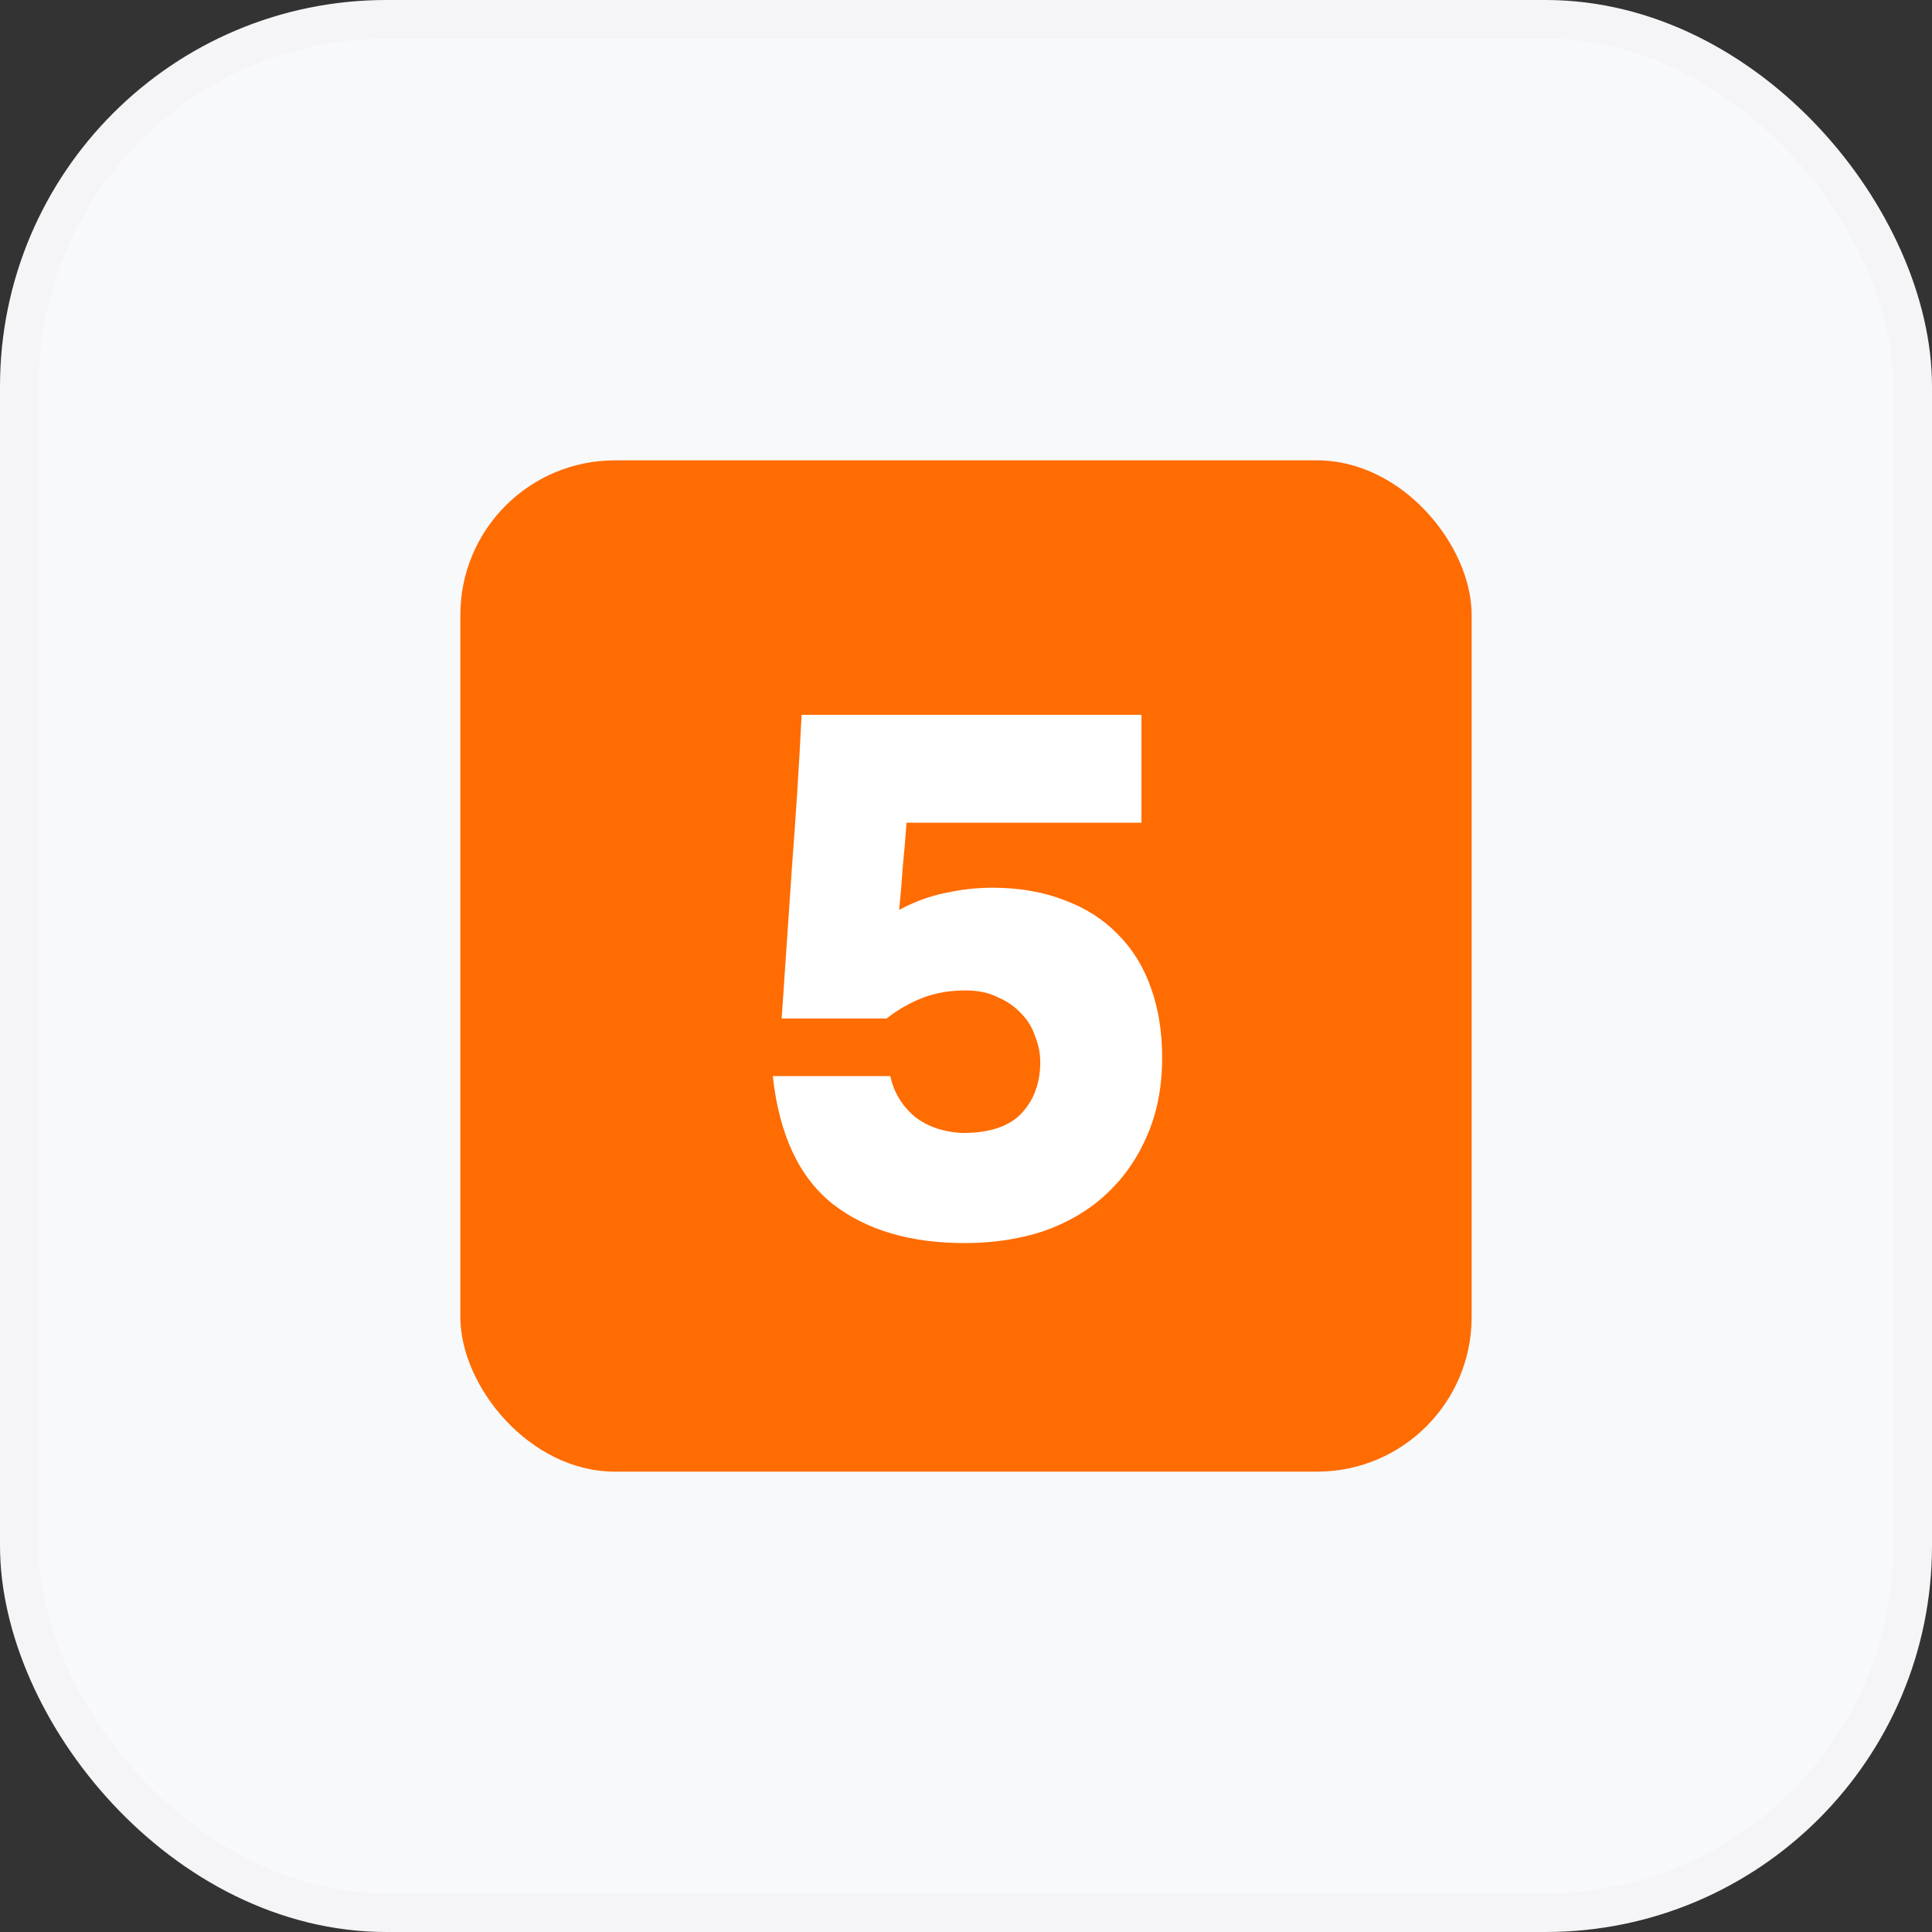
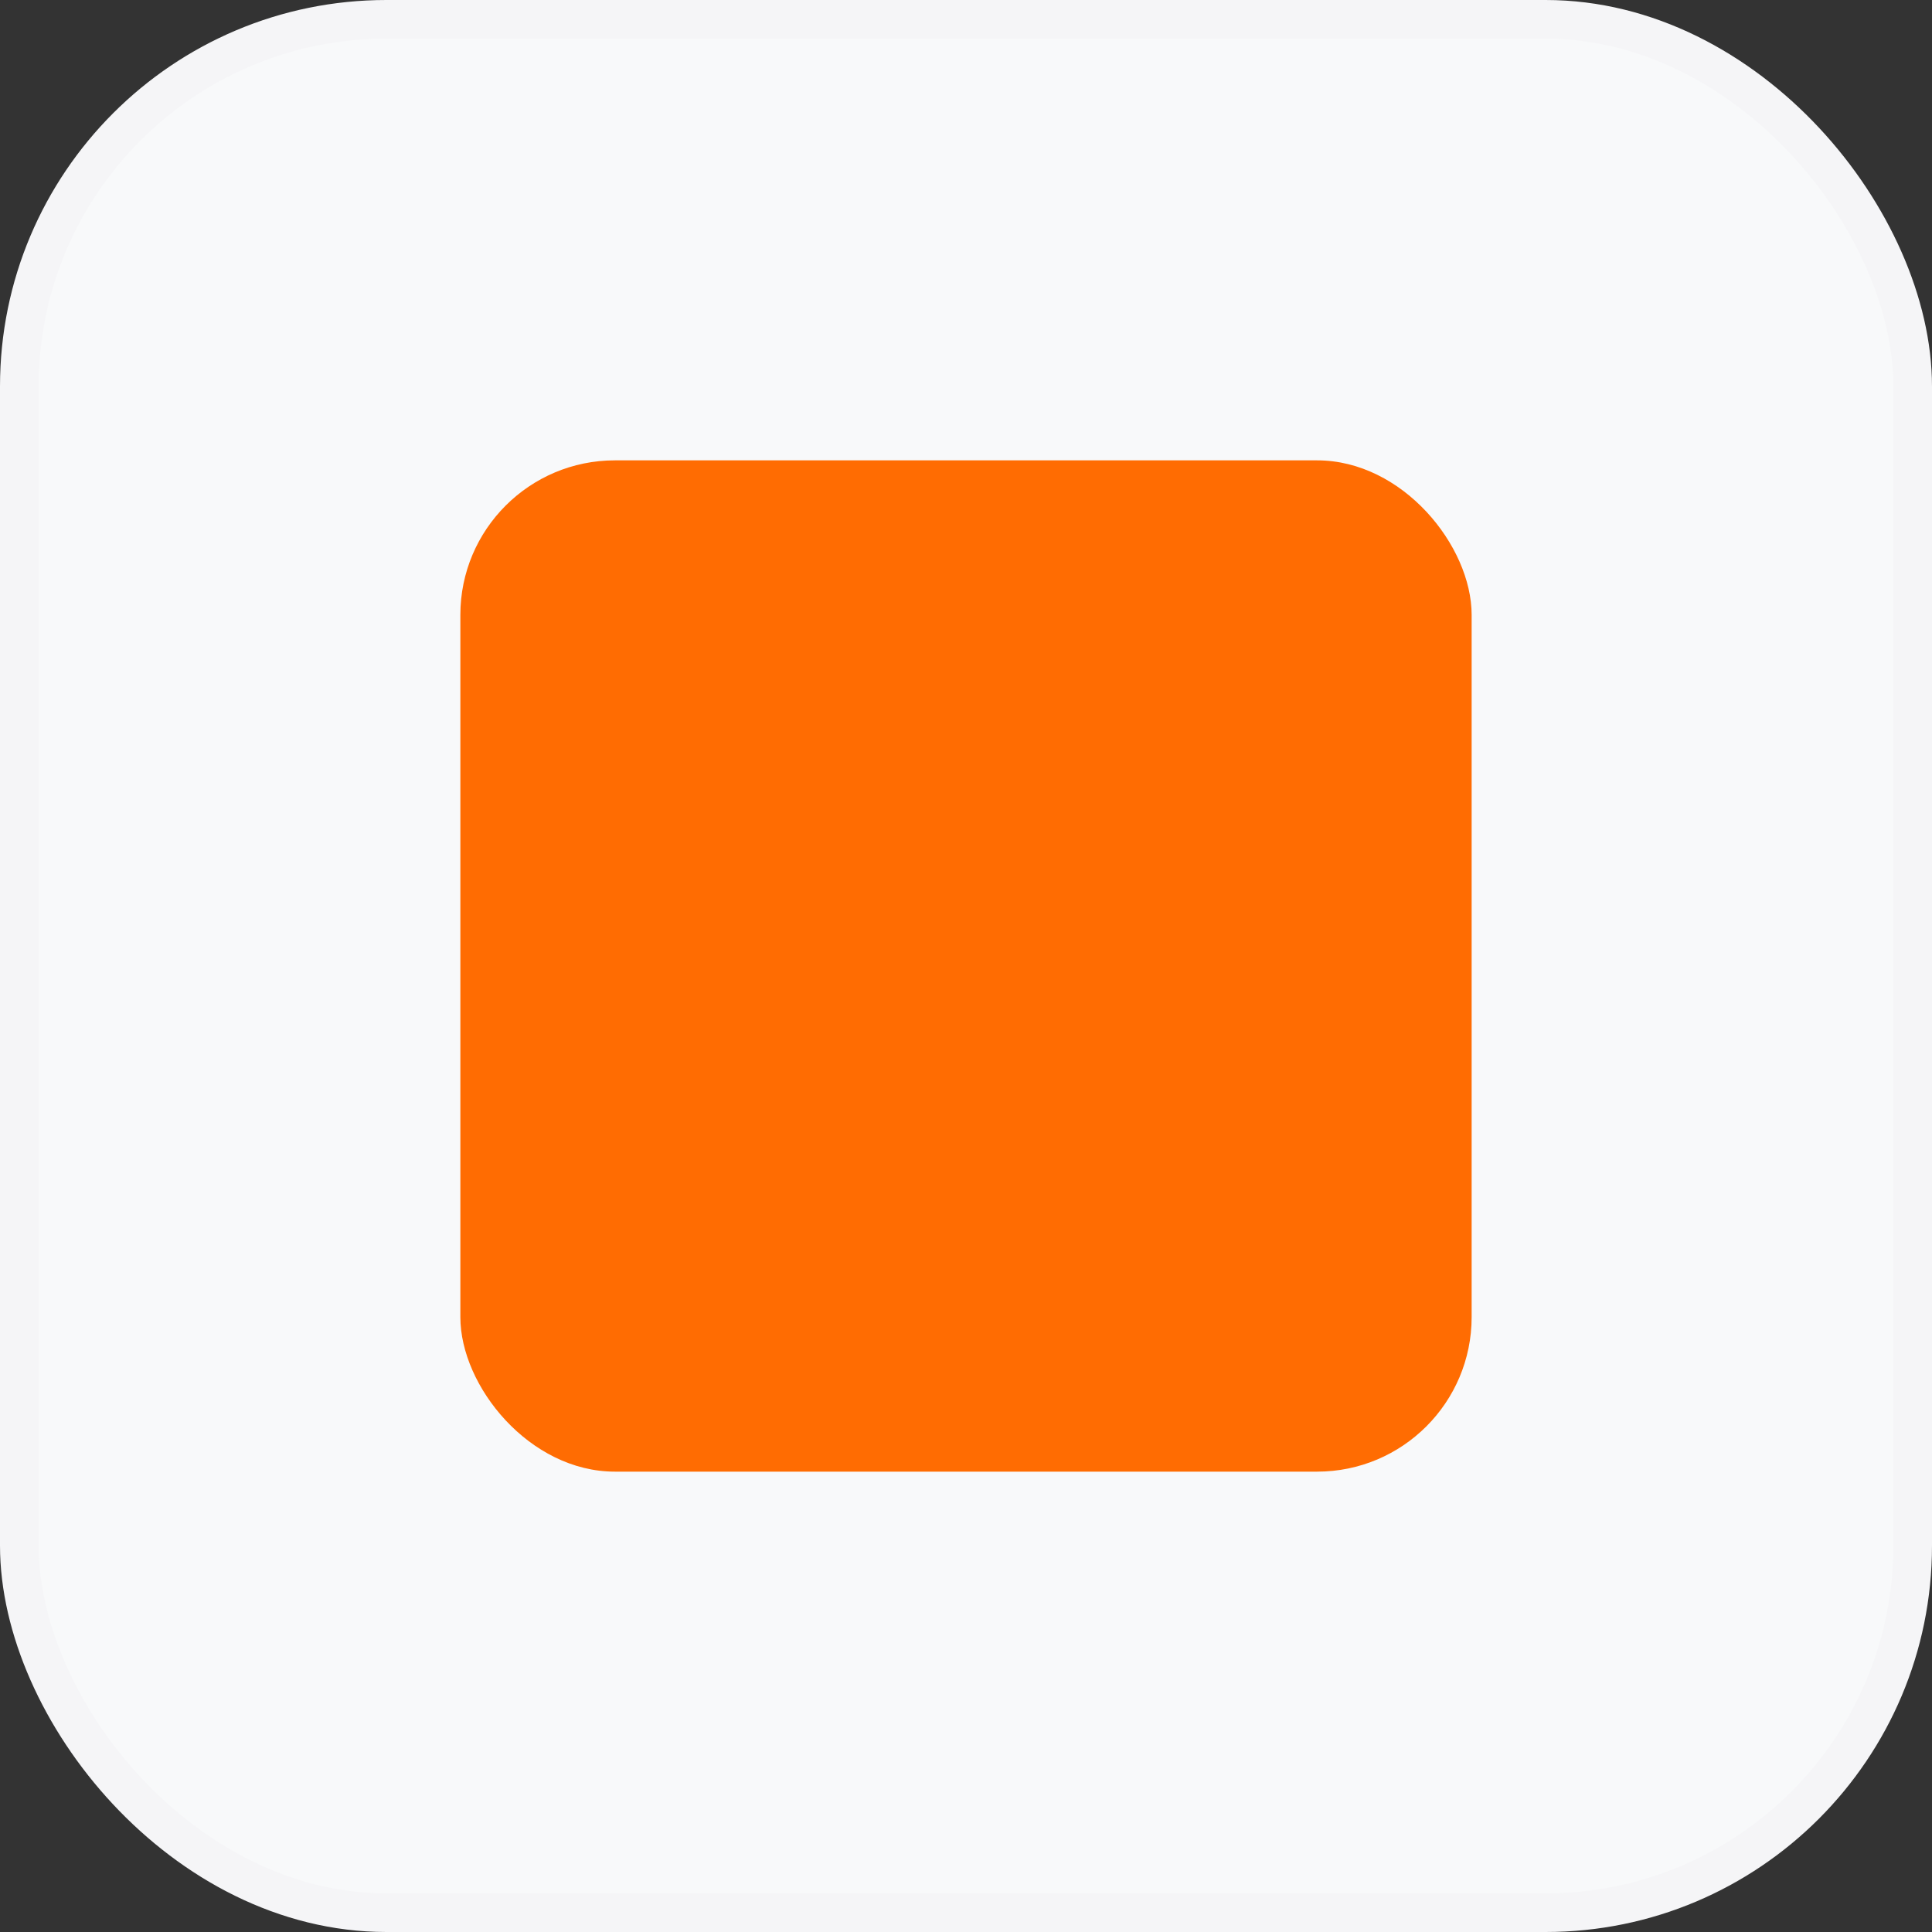
<svg xmlns="http://www.w3.org/2000/svg" width="100" height="100" viewBox="0 0 100 100" fill="none">
  <rect x="0" y="0" width="100" height="100" fill="#333333" stroke="none" />
  <rect x="1" y="1" width="98" height="98" rx="19" fill="#F8F9FA" />
  <rect x="23.828" y="23.828" width="52.344" height="52.344" rx="8" fill="#FF6C02" />
-   <path d="M40.459 52.717C40.637 50.091 40.816 47.465 40.994 44.839C41.198 42.188 41.364 39.575 41.491 37H59.082V42.583H46.921C46.87 43.322 46.807 44.074 46.73 44.839C46.679 45.604 46.615 46.356 46.539 47.095C47.355 46.662 48.158 46.369 48.948 46.216C49.764 46.037 50.567 45.948 51.357 45.948C52.759 45.948 54.009 46.165 55.105 46.598C56.201 47.006 57.119 47.593 57.858 48.357C58.623 49.122 59.197 50.053 59.579 51.149C59.961 52.219 60.153 53.418 60.153 54.743C60.153 56.273 59.885 57.637 59.349 58.835C58.84 60.008 58.126 61.015 57.208 61.856C56.316 62.672 55.245 63.296 53.996 63.73C52.747 64.138 51.395 64.342 49.942 64.342C47.113 64.342 44.831 63.666 43.097 62.315C41.364 60.938 40.331 58.733 40 55.699H46.08C46.259 56.515 46.666 57.203 47.304 57.764C47.967 58.3 48.808 58.593 49.828 58.644C51.23 58.644 52.249 58.3 52.887 57.611C53.524 56.923 53.843 56.044 53.843 54.973C53.843 54.514 53.754 54.068 53.575 53.634C53.422 53.175 53.18 52.78 52.849 52.449C52.517 52.092 52.109 51.812 51.625 51.608C51.166 51.378 50.618 51.264 49.981 51.264C49.165 51.264 48.425 51.391 47.763 51.646C47.1 51.901 46.475 52.258 45.889 52.717H40.459Z" fill="white" />
  <rect x="1" y="1" width="98" height="98" rx="19" stroke="#F5F5F7" stroke-width="2" />
</svg>